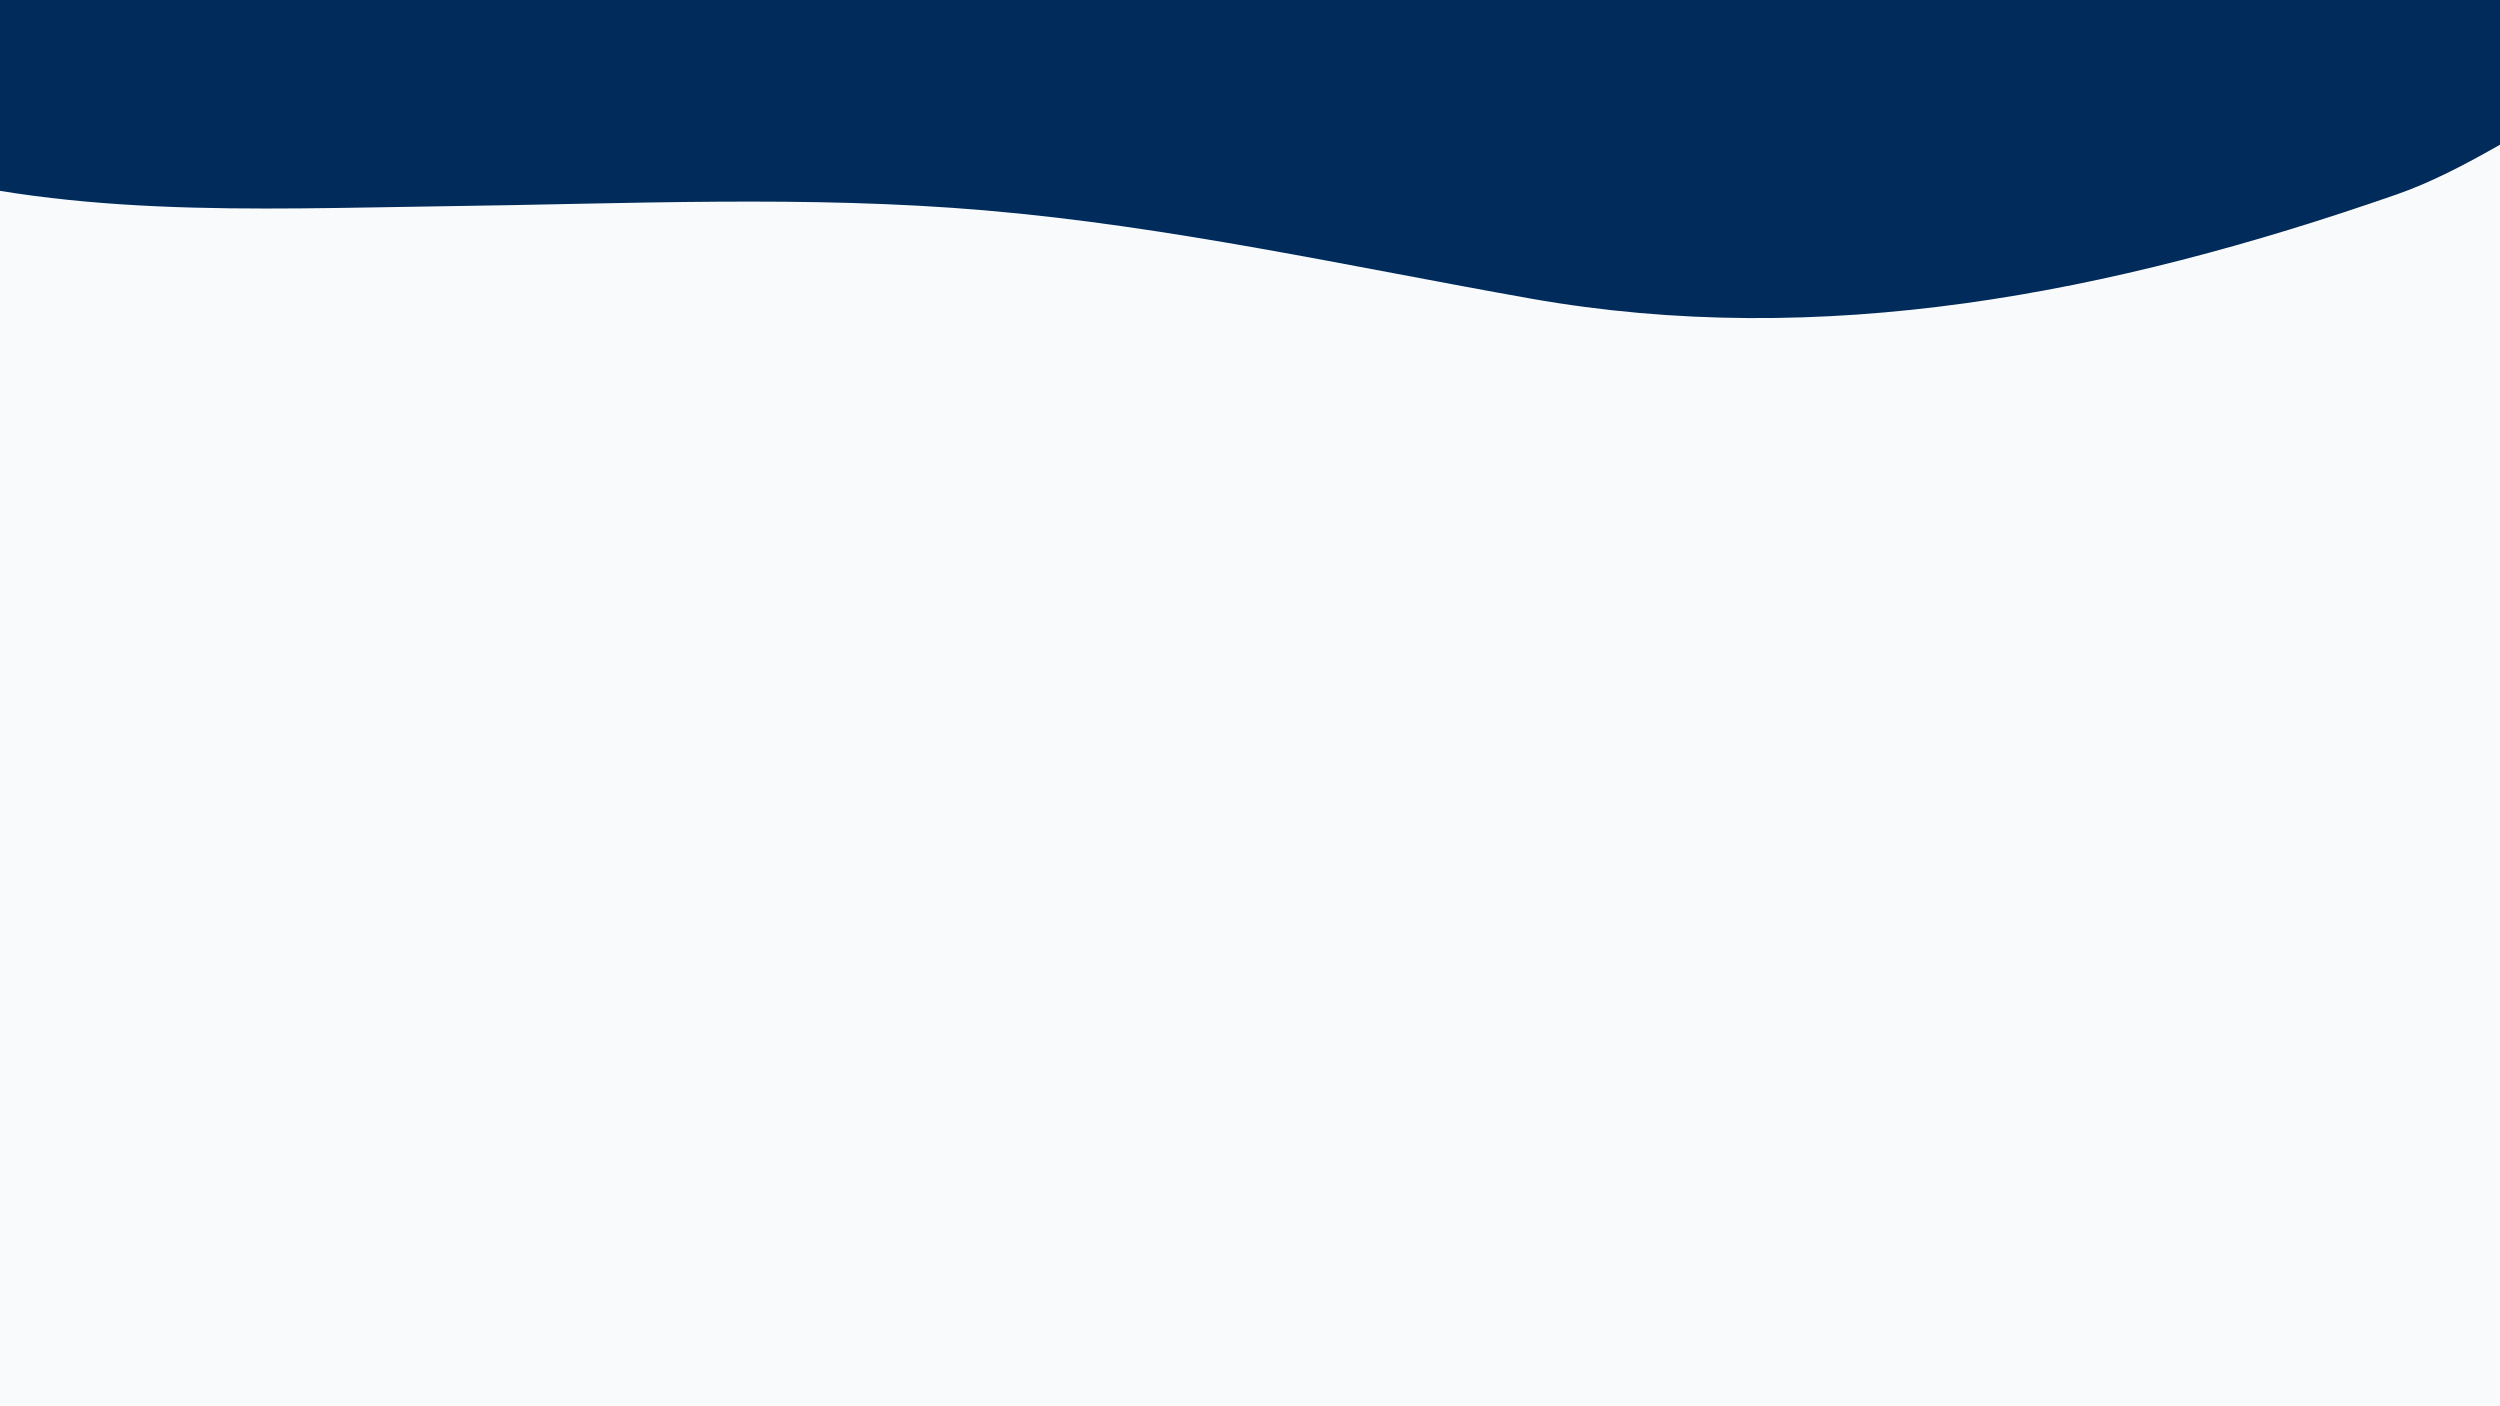
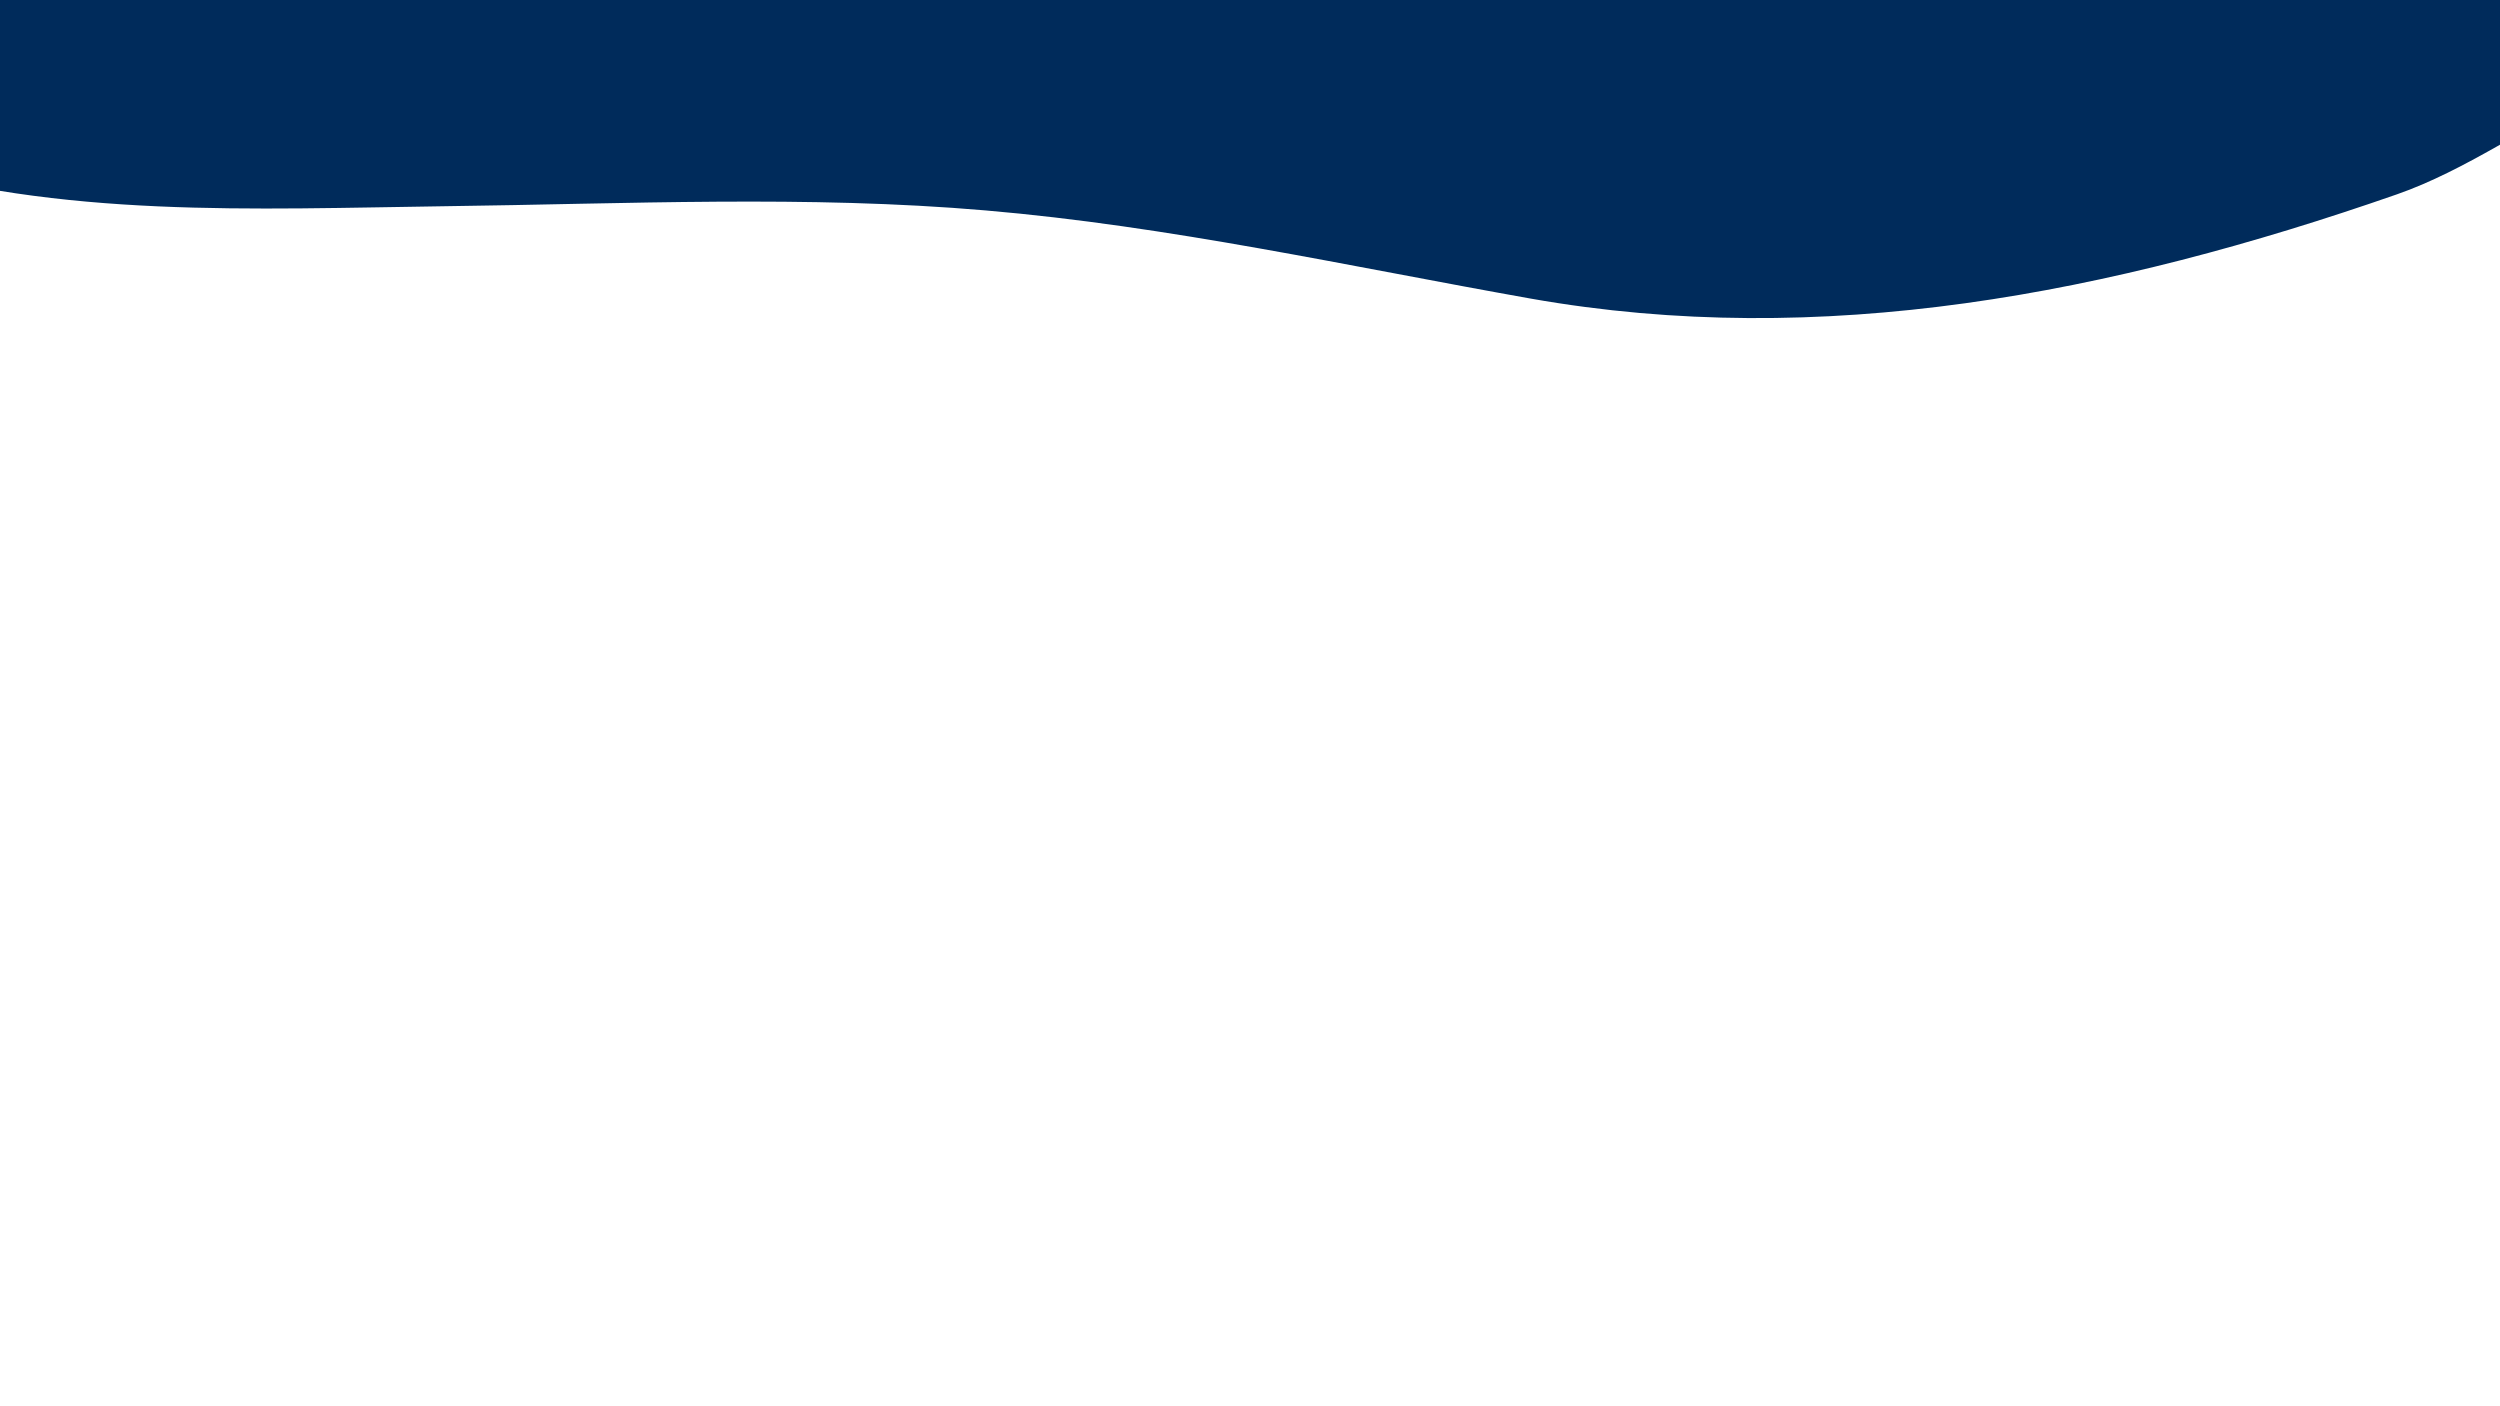
<svg xmlns="http://www.w3.org/2000/svg" width="2560" height="1440" version="1.0" viewBox="0 0 1920 1080">
-   <path fill="#fff" d="M-192-108h2304v1296H-192z" />
-   <path fill="#f9fafb" d="M-192-108h2304v1296H-192z" />
+   <path fill="#fff" d="M-192-108v1296H-192z" />
  <path fill="#002b5b" d="M2161.543-191.16c-7.363 16.785-15.313 32.98-21.496 50.058-44.465 119.258-123.676 198.176-222.32 253.536-25.032 14.132-50.649 27.68-76.856 36.808-220.555 76.856-441.992 119.551-665.2 80.094-139.28-24.734-277.679-55.652-418.726-67.727-136.633-11.78-276.21-5.007-414.61-3.238-147.82 2.059-295.937 9.422-437.573-33.57C-225.98 85.047-362.906 61.492-447.711-59.24c-32.98-46.82-61.25-139.87-61.543-199.355-.297-64.191 34.45-169.316 79.211-280.918 50.645-87.164 89.223-118.082 159.895-154.3 227.914-116.903 464.074-118.375 704.652-110.72 160.777 5.005 323.324-8.245 484.394-3.827 156.067 4.12 310.664 21.496 466.434 30.625 38.281 2.355 77.445-5.301 116.316-6.184 88.336-1.766 178.739-13.84 264.426-.59 101.594 15.606 197.293 59.778 279.742 126.621 105.715 85.395 147.235 211.13 136.34 364.84-.59 9.129-.59 18.258-.883 27.387-6.773 25.031-13.253 49.765-19.73 74.5Zm0 0" />
</svg>